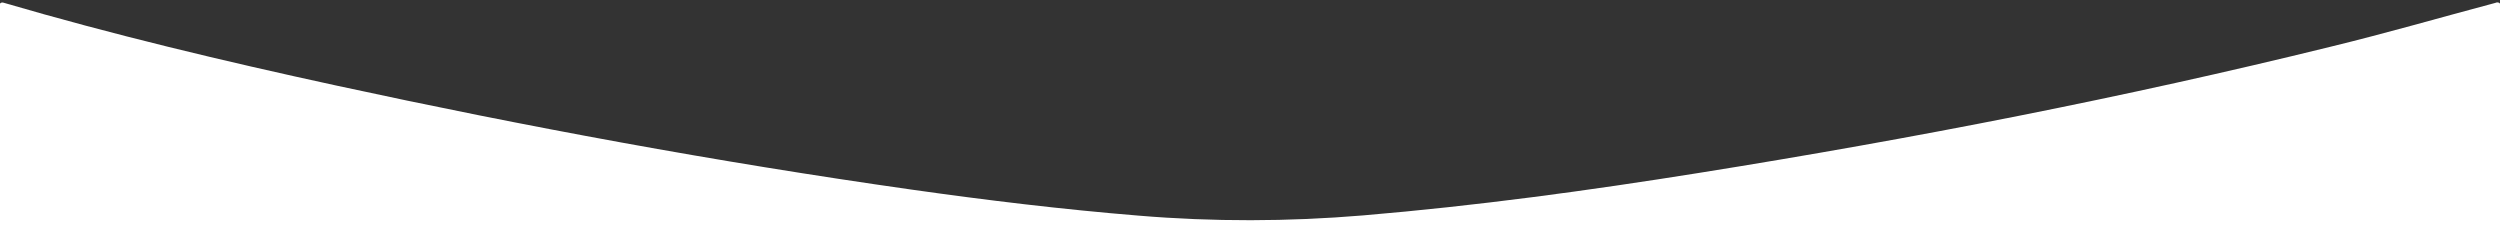
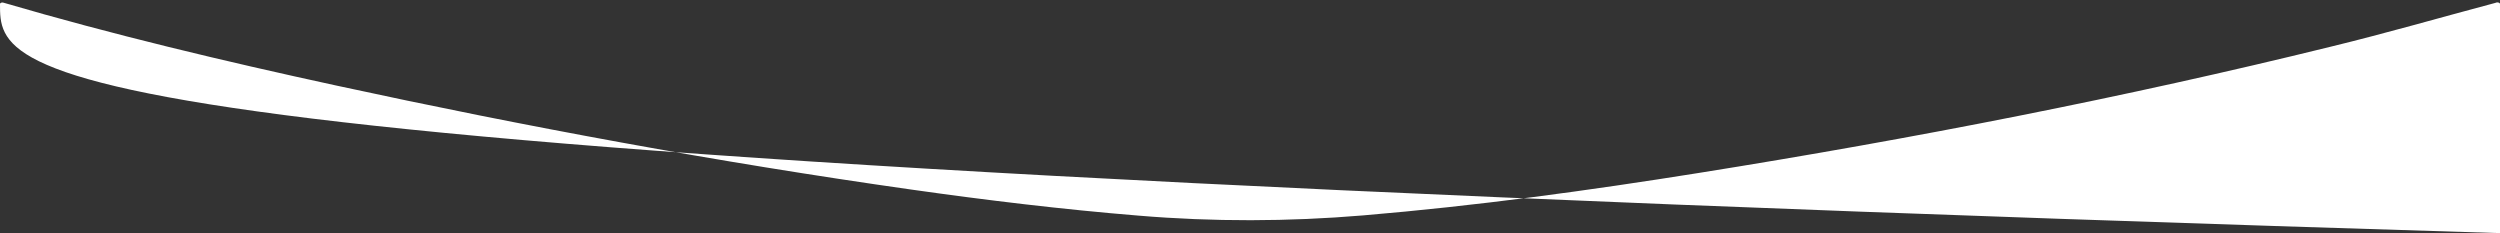
<svg xmlns="http://www.w3.org/2000/svg" version="1.1" id="katman_1" x="0px" y="0px" viewBox="0 0 1200 112" style="enable-background:new 0 0 1200 112;" xml:space="preserve">
  <rect x="0" y="0" width="1200" height="112" fill="#333333" stroke="none" />
  <style type="text/css">
	.st0{fill:#FFFFFF;}
</style>
  <g>
-     <path class="st0" d="M0,1.9C0,1.4,0.9,1,1.7,1.3l0,0c51.9,15.2,105.5,28,159.9,39.8C252,60.7,343.8,77.7,437.5,91   c36,5.1,72.3,9.5,109,12.5c35.9,3,71.8,2.9,107.7-0.1c54.6-4.6,108.1-11.9,161.3-20.4c103.3-16.5,204.6-36.3,303.3-60.6   c26.7-6.5,52.6-14,78.9-21c0.2-0.1,0.4-0.1,0.6-0.2c0.8-0.2,1.7,0.2,1.7,0.7v110H0C0,75.3,0,38.6,0,1.9z" />
+     <path class="st0" d="M0,1.9C0,1.4,0.9,1,1.7,1.3l0,0c51.9,15.2,105.5,28,159.9,39.8C252,60.7,343.8,77.7,437.5,91   c36,5.1,72.3,9.5,109,12.5c35.9,3,71.8,2.9,107.7-0.1c54.6-4.6,108.1-11.9,161.3-20.4c103.3-16.5,204.6-36.3,303.3-60.6   c26.7-6.5,52.6-14,78.9-21c0.2-0.1,0.4-0.1,0.6-0.2c0.8-0.2,1.7,0.2,1.7,0.7v110C0,75.3,0,38.6,0,1.9z" />
  </g>
</svg>